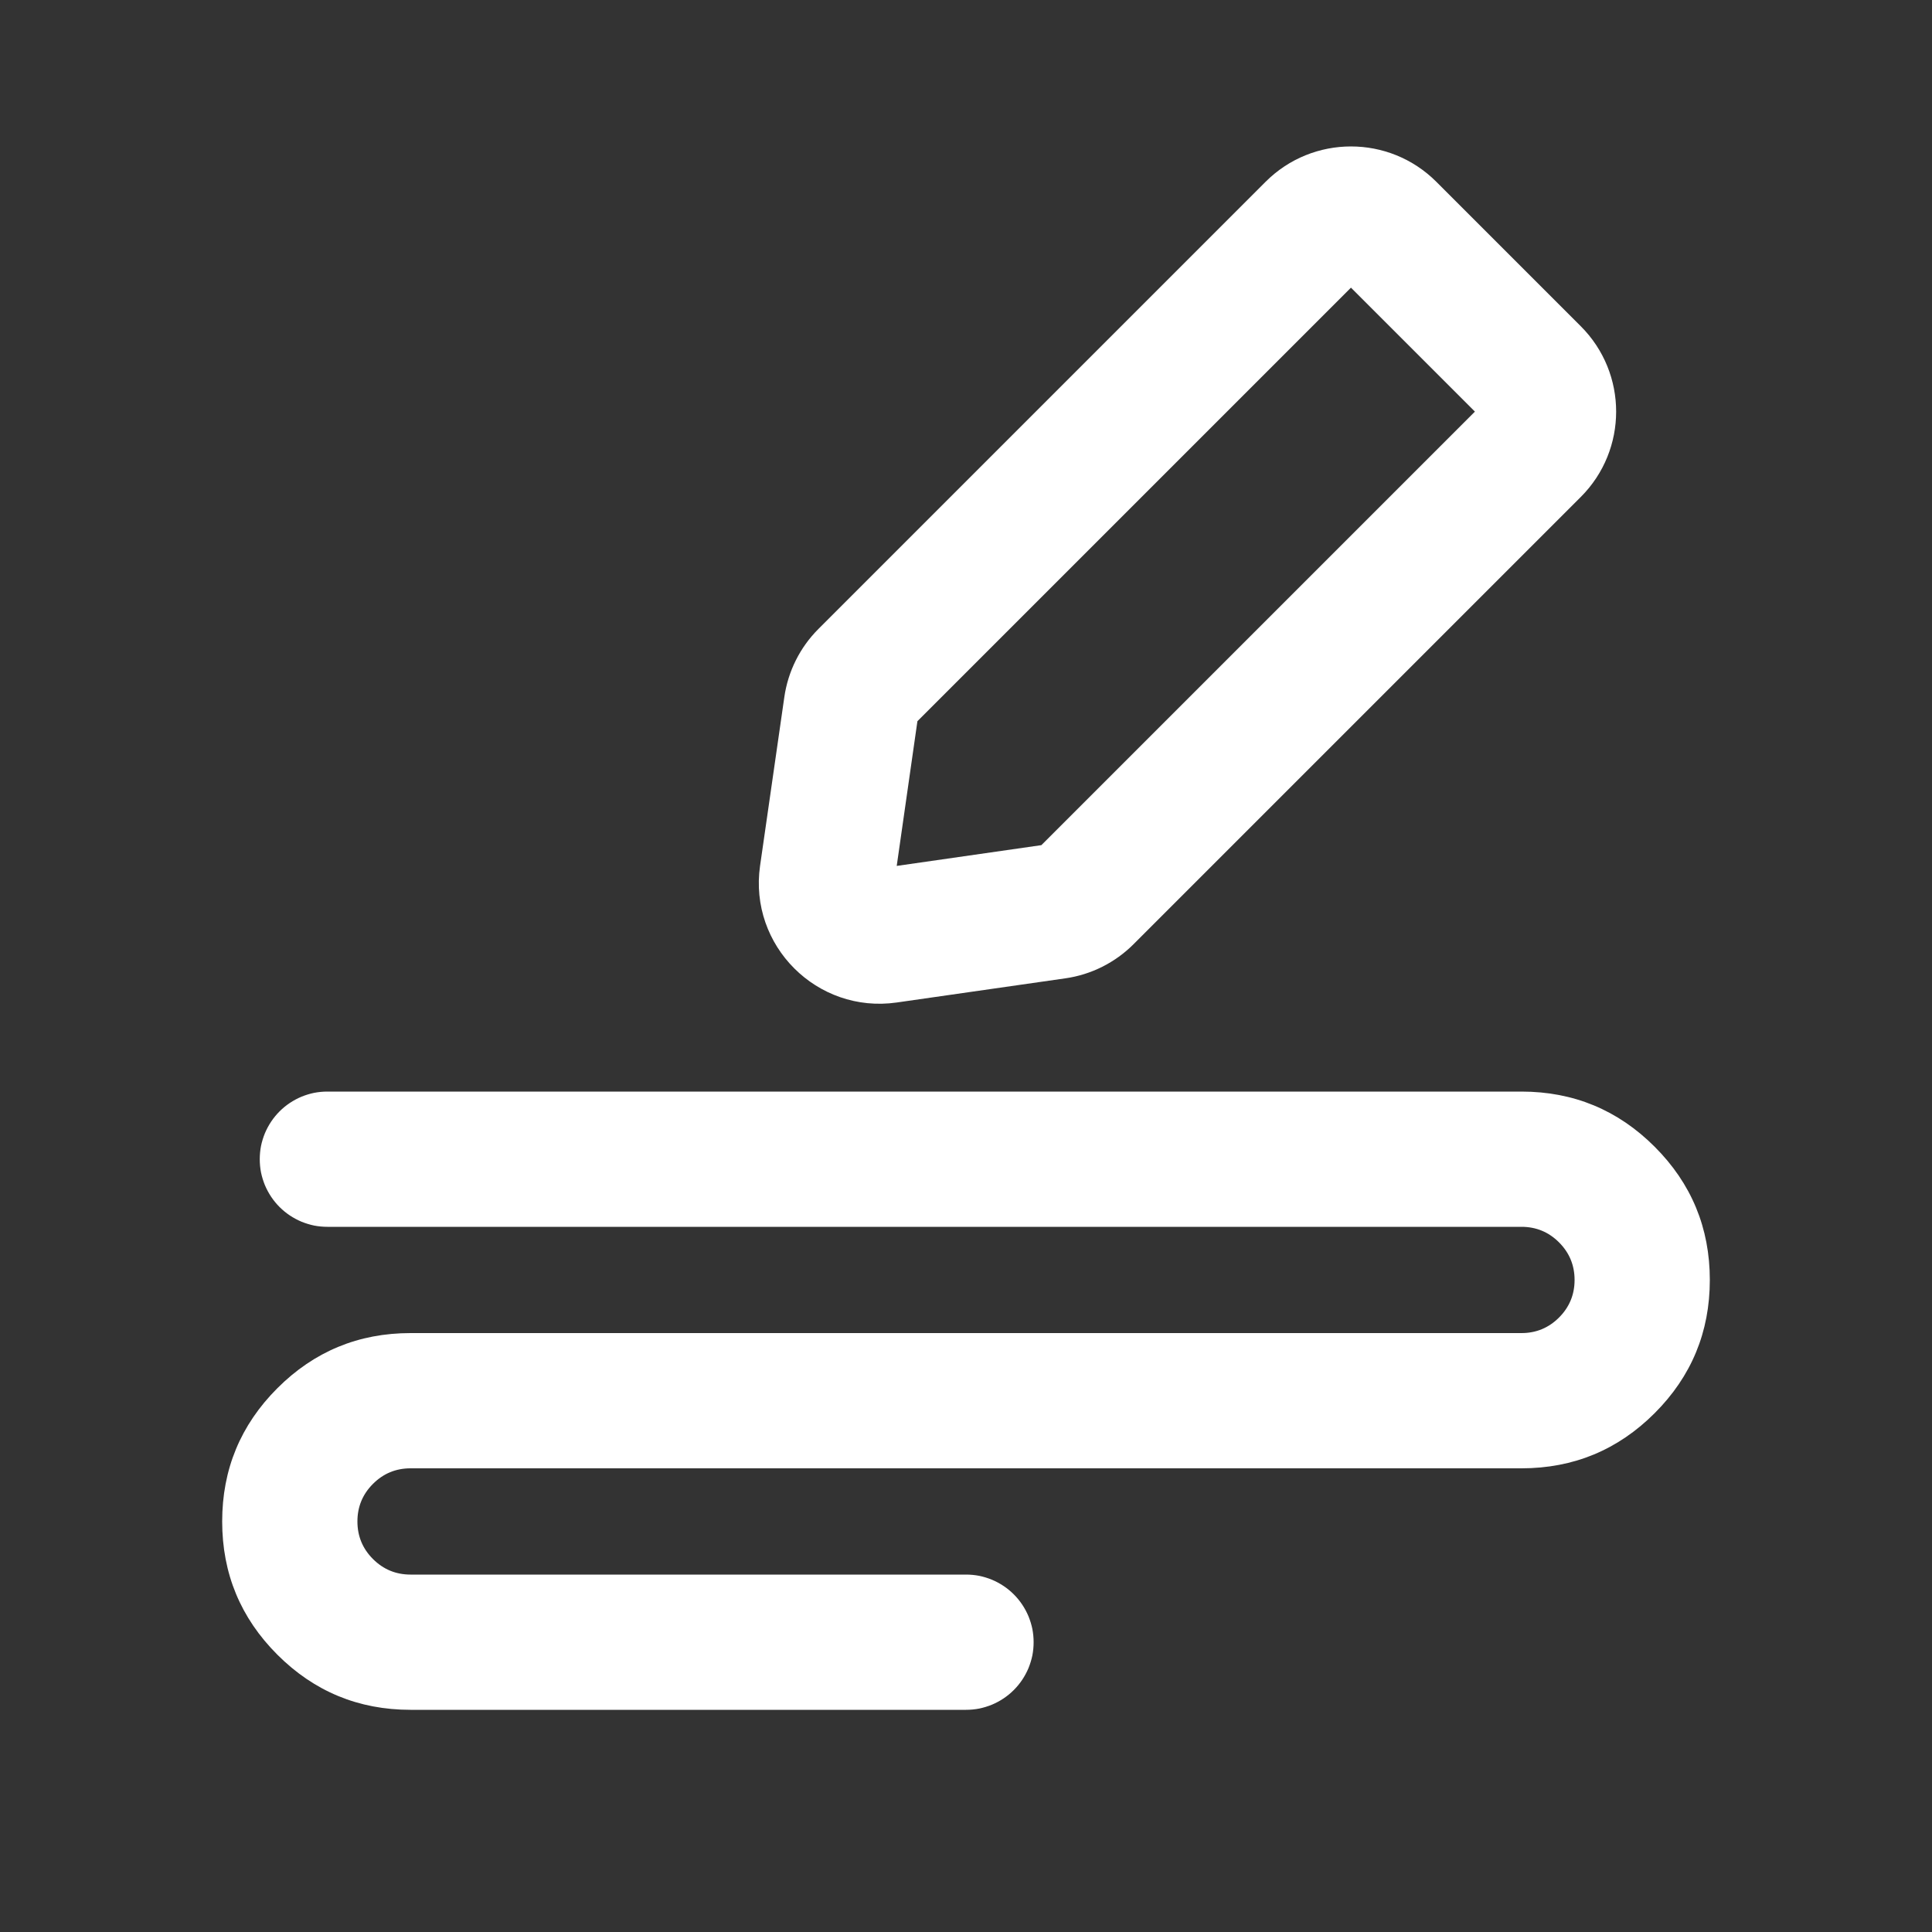
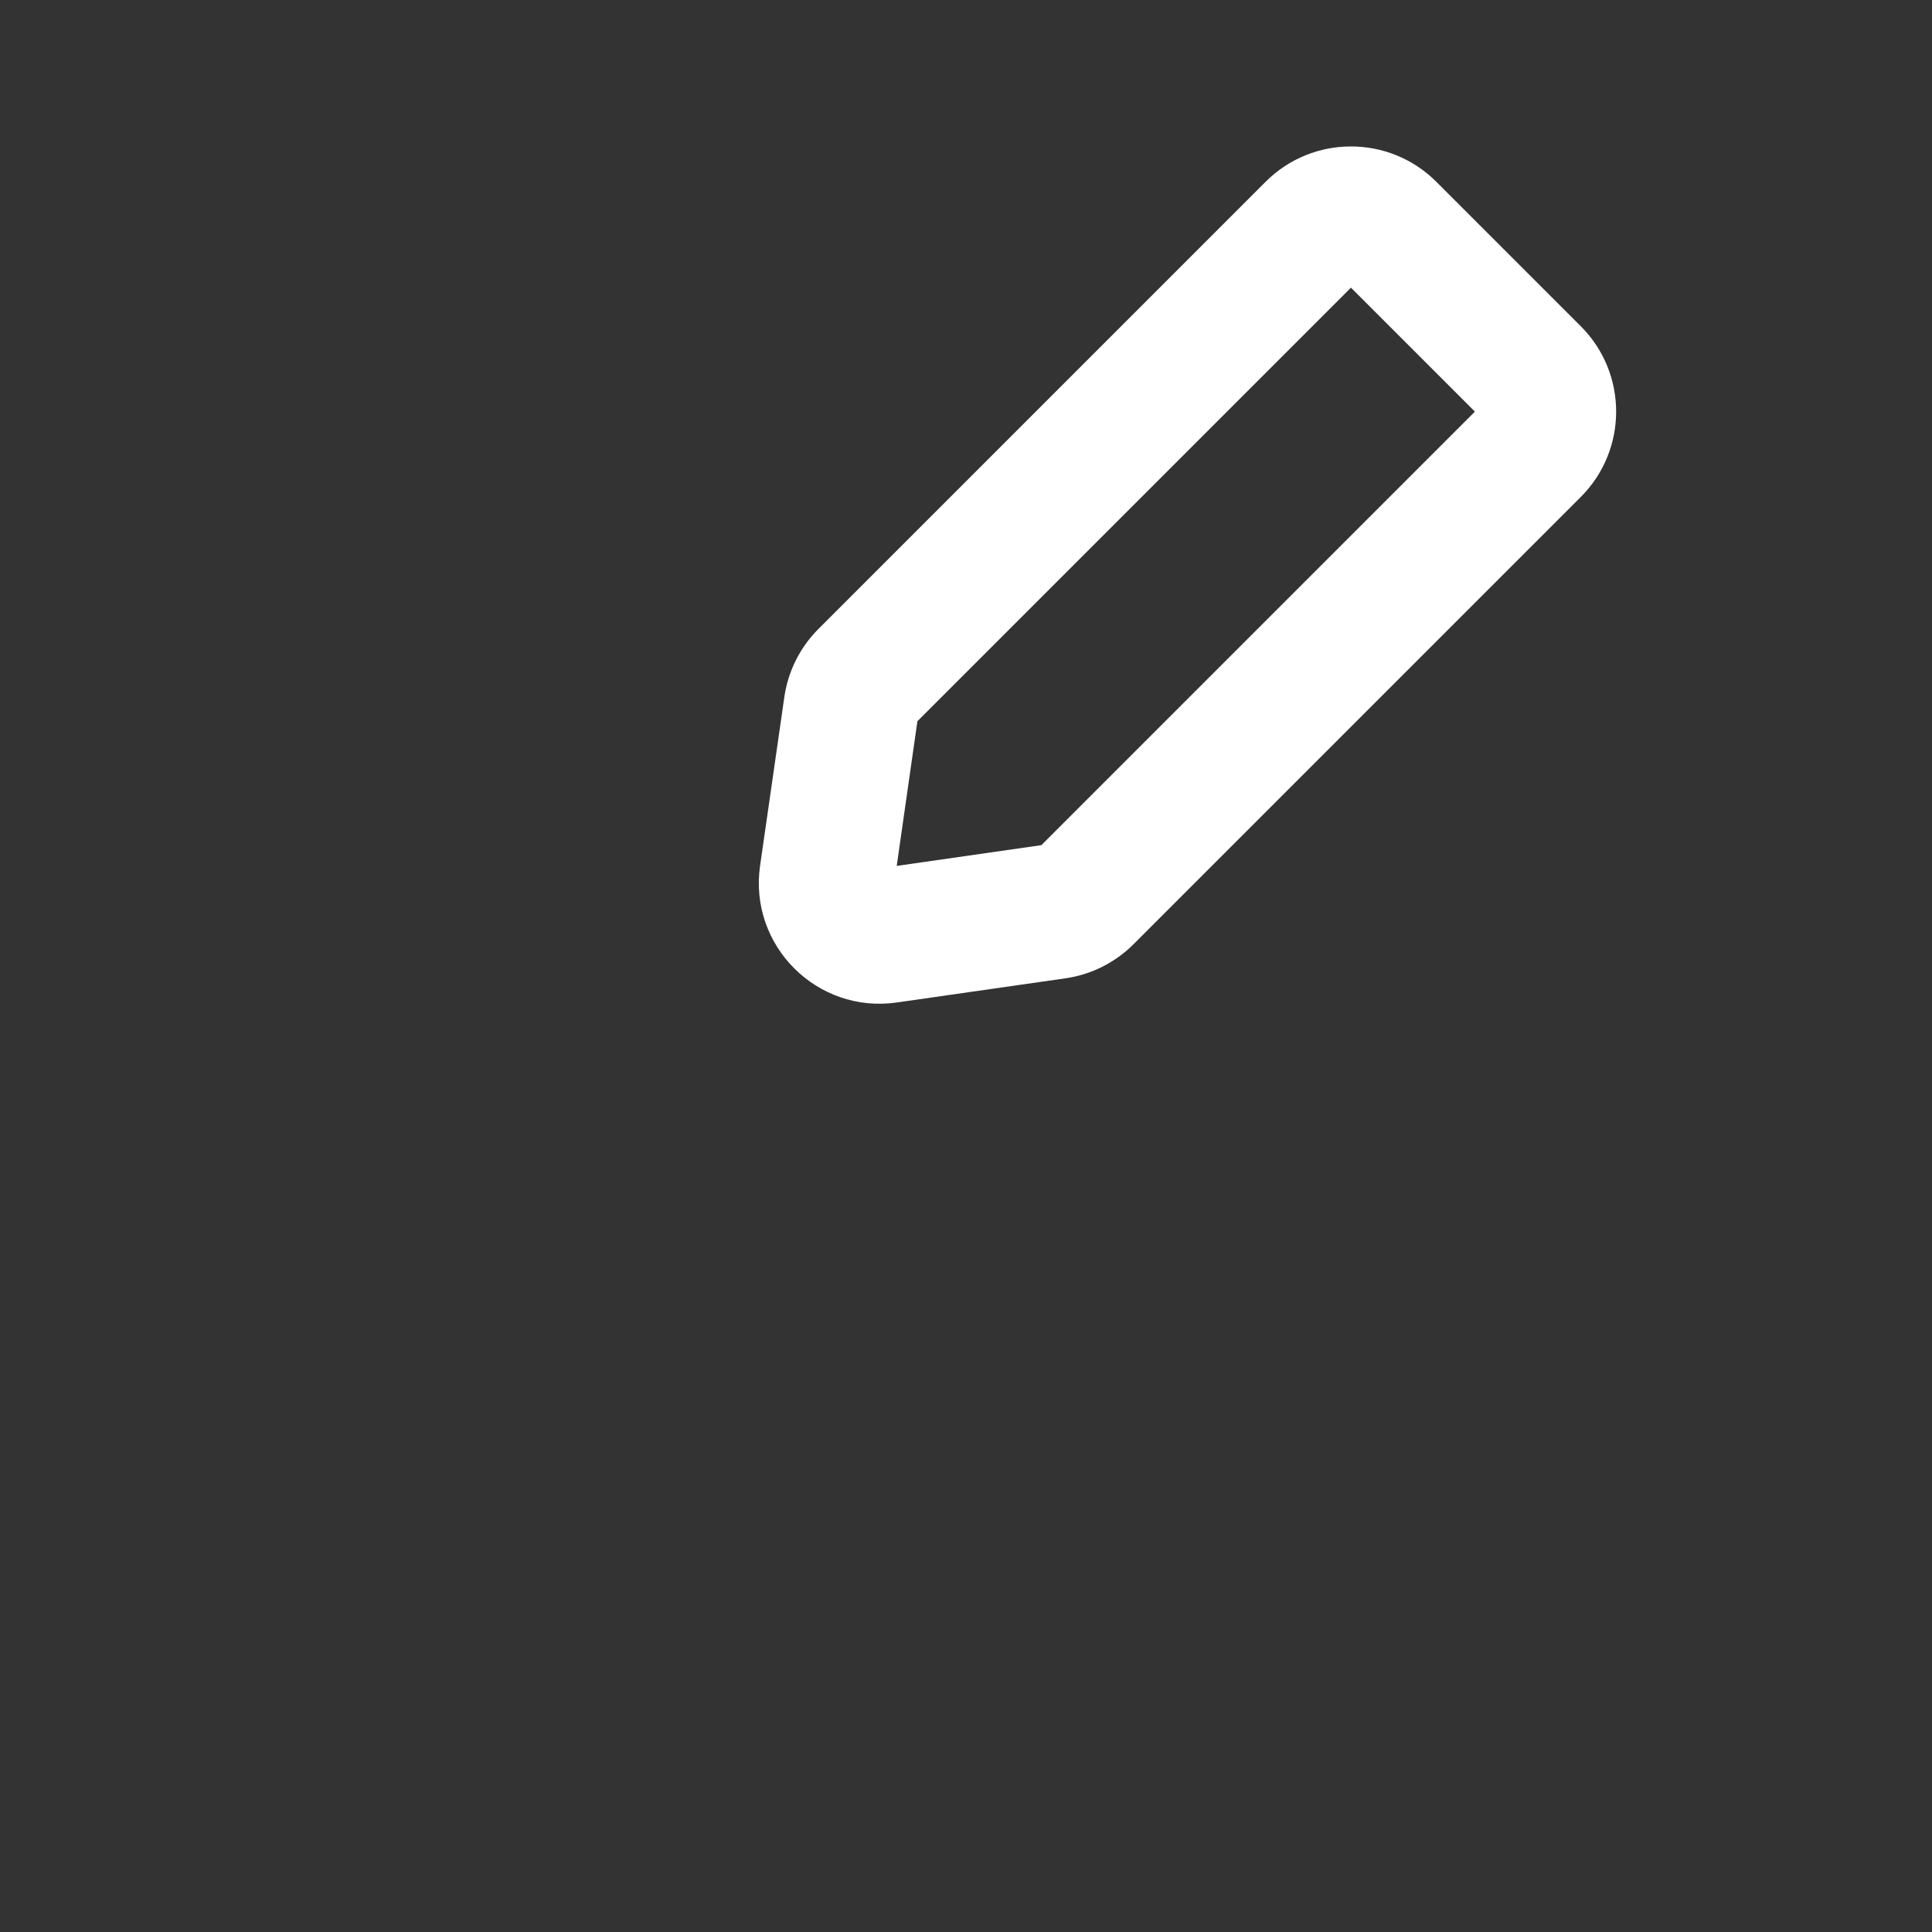
<svg xmlns="http://www.w3.org/2000/svg" fill="none" version="1.1" width="20" height="20" viewBox="0 0 20 20">
  <rect x="0" y="0" width="20" height="20" fill="#333333" stroke="none" />
  <defs>
    <clipPath id="master_svg0_1222_05288/1222_06971">
      <rect x="0" y="0" width="20" height="20" rx="0" />
    </clipPath>
  </defs>
  <g clip-path="url(#master_svg0_1222_05288/1222_06971)">
    <g transform="matrix(0.707,0.707,-0.707,0.707,4.804,-9.597)">
      <path d="M13.986,2.25L13.986,8.798C13.986,9.068,14.074,9.331,14.236,9.547L15.293,10.959C15.793,11.626,16.794,11.626,17.294,10.959L18.352,9.547C18.514,9.331,18.601,9.068,18.601,8.798L18.601,2.25C18.601,1.56,18.042,1,17.351,1L15.236,1C14.546,1,13.986,1.56,13.986,2.25ZM15.386,8.748L15.386,2.4L17.201,2.4L17.201,8.748L16.294,9.959L15.386,8.748Z" fill-rule="evenodd" fill="#FFFFFF" fill-opacity="1" />
    </g>
    <g transform="matrix(-1,0,0,1,34,0)">
-       <path d="M18.25,12.7L30.611,12.7Q30.68,12.7,30.748,12.687Q30.815,12.673,30.879,12.647Q30.943,12.62,31,12.582Q31.057,12.544,31.106,12.495Q31.155,12.446,31.193,12.389Q31.231,12.332,31.258,12.268Q31.284,12.204,31.298,12.137Q31.311,12.069,31.311,12Q31.311,11.931,31.298,11.863Q31.284,11.796,31.258,11.732Q31.231,11.668,31.193,11.611Q31.155,11.554,31.106,11.505Q31.057,11.456,31,11.418Q30.943,11.38,30.879,11.353Q30.815,11.327,30.748,11.313Q30.68,11.3,30.611,11.3L18.25,11.3Q17.442,11.3,16.871,11.871Q16.3,12.442,16.3,13.25Q16.3,14.058,16.871,14.629Q17.442,15.2,18.25,15.2L29.75,15.2Q29.978,15.2,30.139,15.361Q30.3,15.522,30.3,15.75Q30.3,15.978,30.139,16.139Q29.978,16.3,29.75,16.3L24,16.3Q23.931,16.3,23.863,16.313Q23.796,16.327,23.732,16.353Q23.668,16.38,23.611,16.418Q23.554,16.456,23.505,16.505Q23.456,16.554,23.418,16.611Q23.38,16.668,23.353,16.732Q23.327,16.796,23.313,16.863Q23.3,16.931,23.3,17Q23.3,17.069,23.313,17.137Q23.327,17.204,23.353,17.268Q23.38,17.332,23.418,17.389Q23.456,17.446,23.505,17.495Q23.554,17.544,23.611,17.582Q23.668,17.62,23.732,17.647Q23.796,17.673,23.863,17.687Q23.931,17.7,24,17.7L29.75,17.7Q30.558,17.7,31.129,17.129Q31.7,16.558,31.7,15.75Q31.7,14.942,31.129,14.371Q30.558,13.8,29.75,13.8L18.25,13.8Q18.022,13.8,17.861,13.639Q17.7,13.478,17.7,13.25Q17.7,13.022,17.861,12.861Q18.022,12.7,18.25,12.7Z" fill-rule="evenodd" fill="#FFFFFF" fill-opacity="1" />
-     </g>
+       </g>
  </g>
</svg>